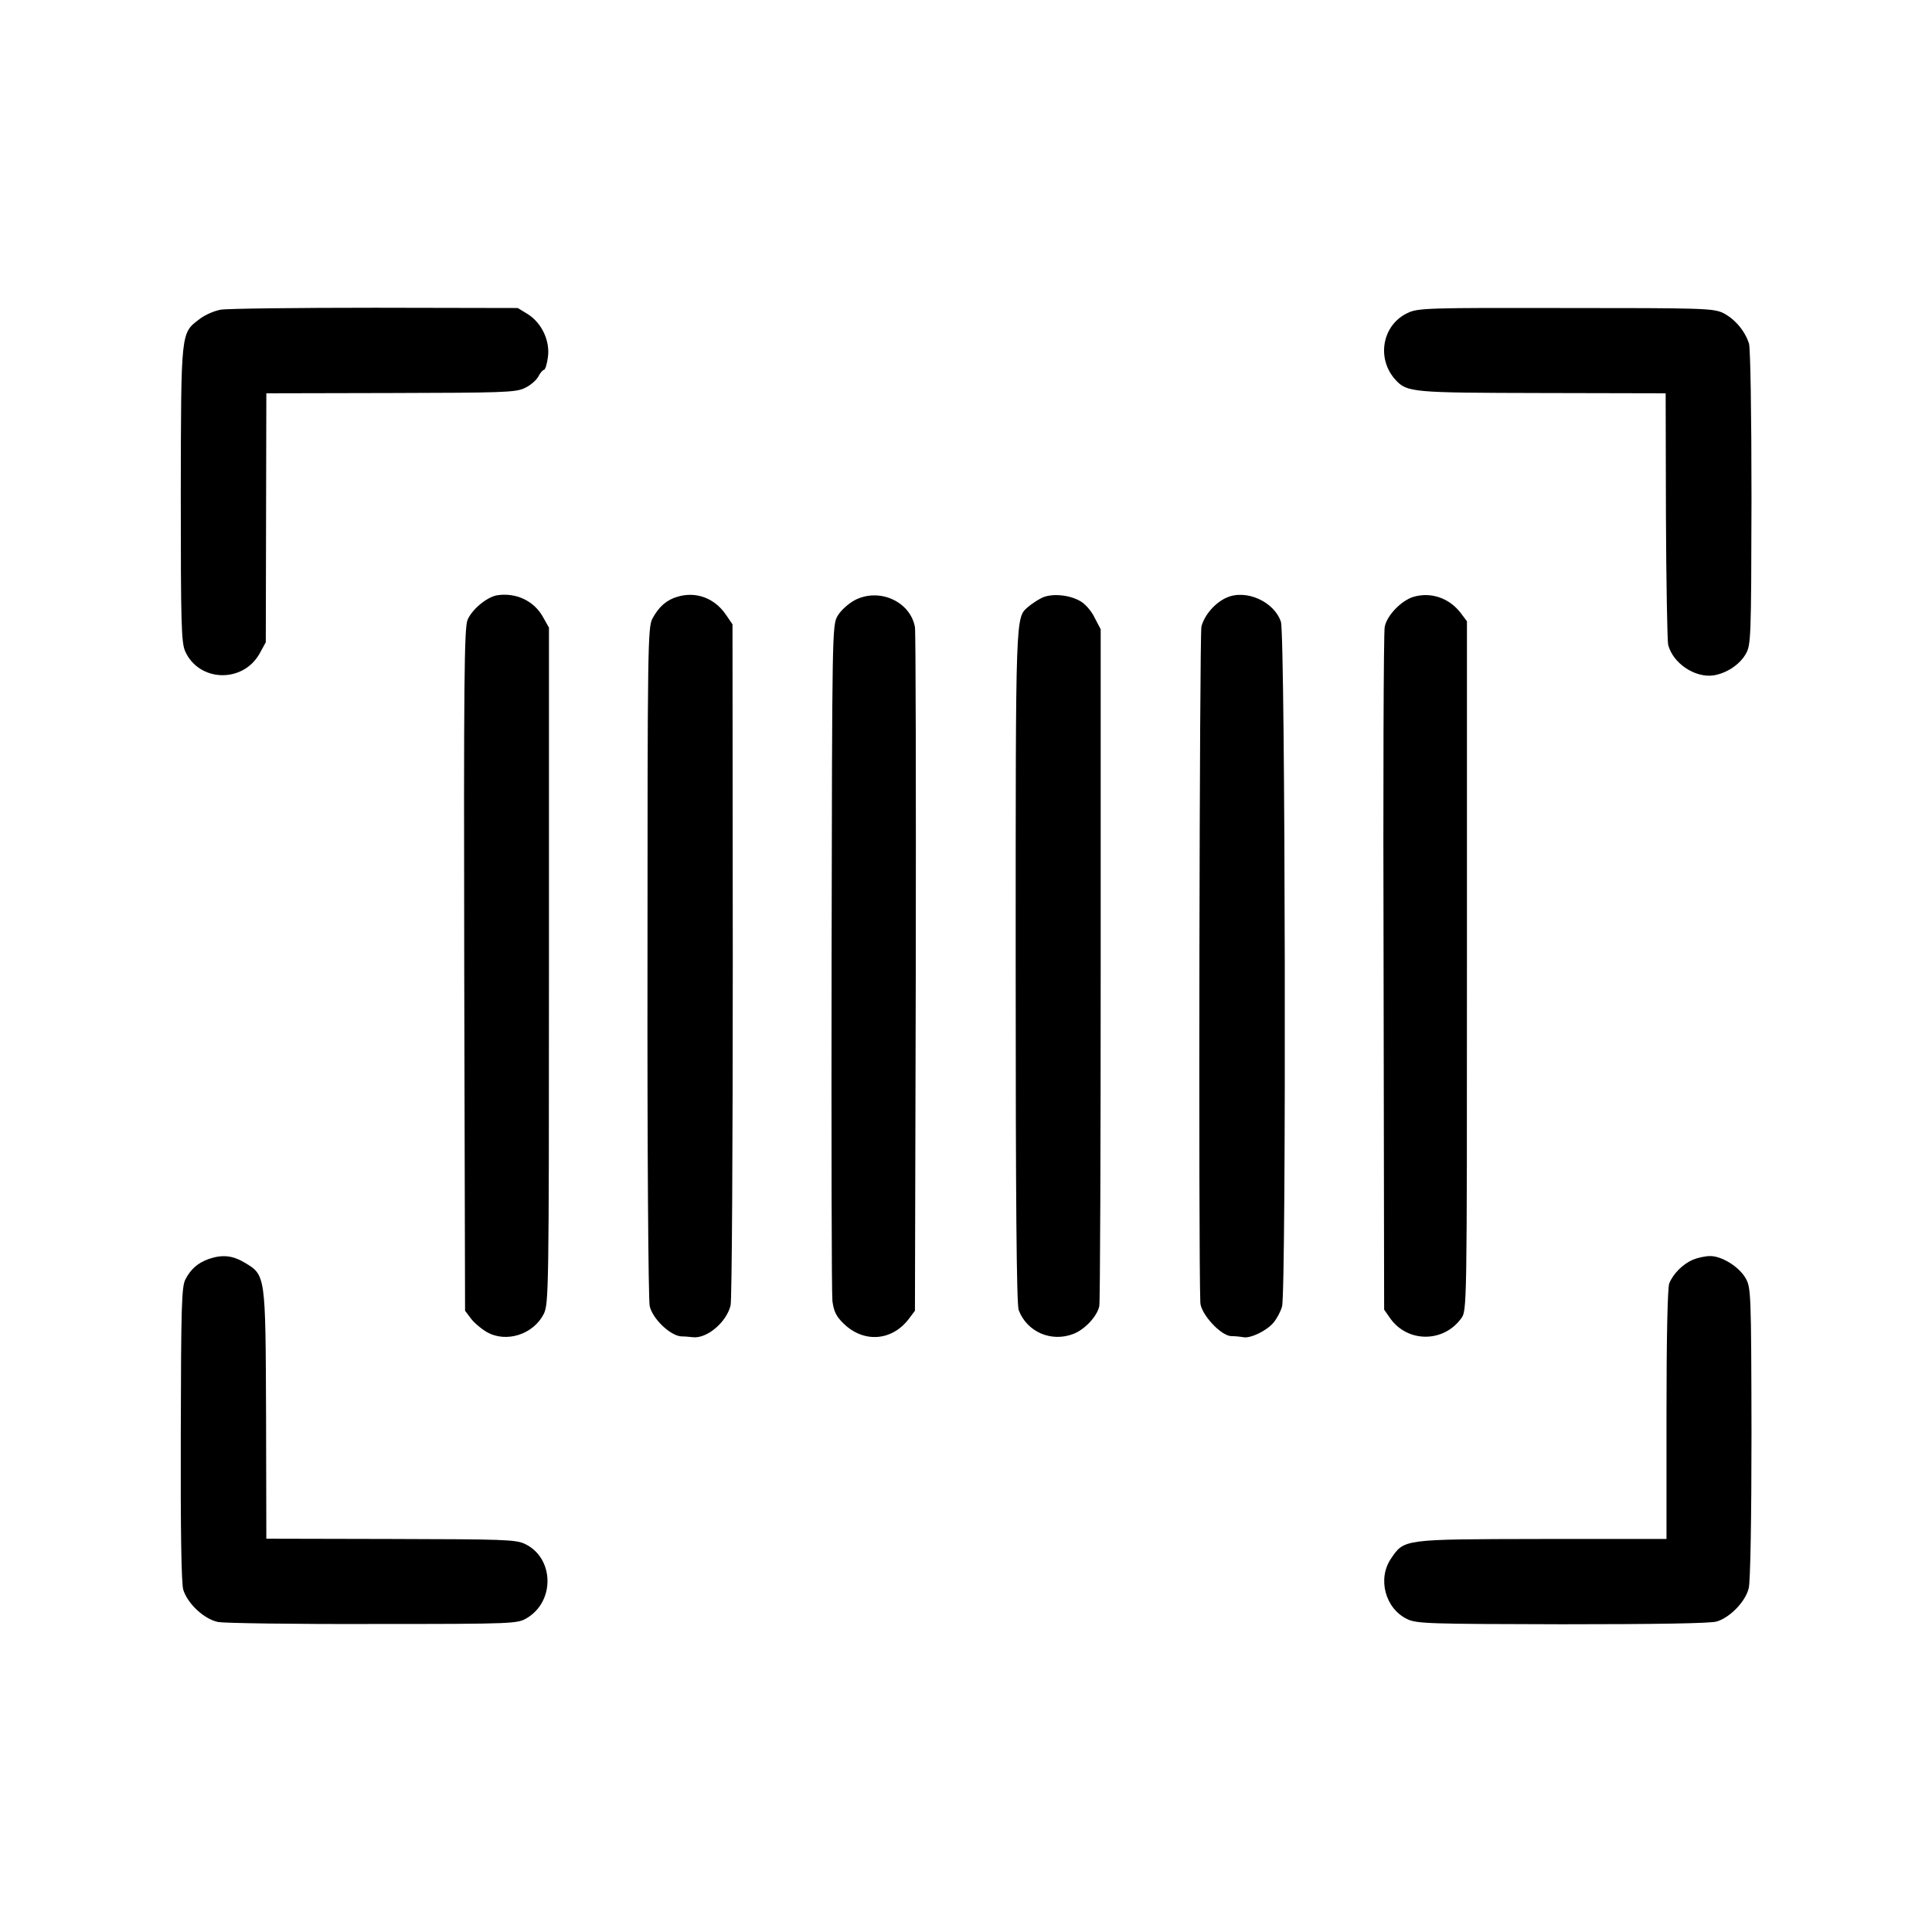
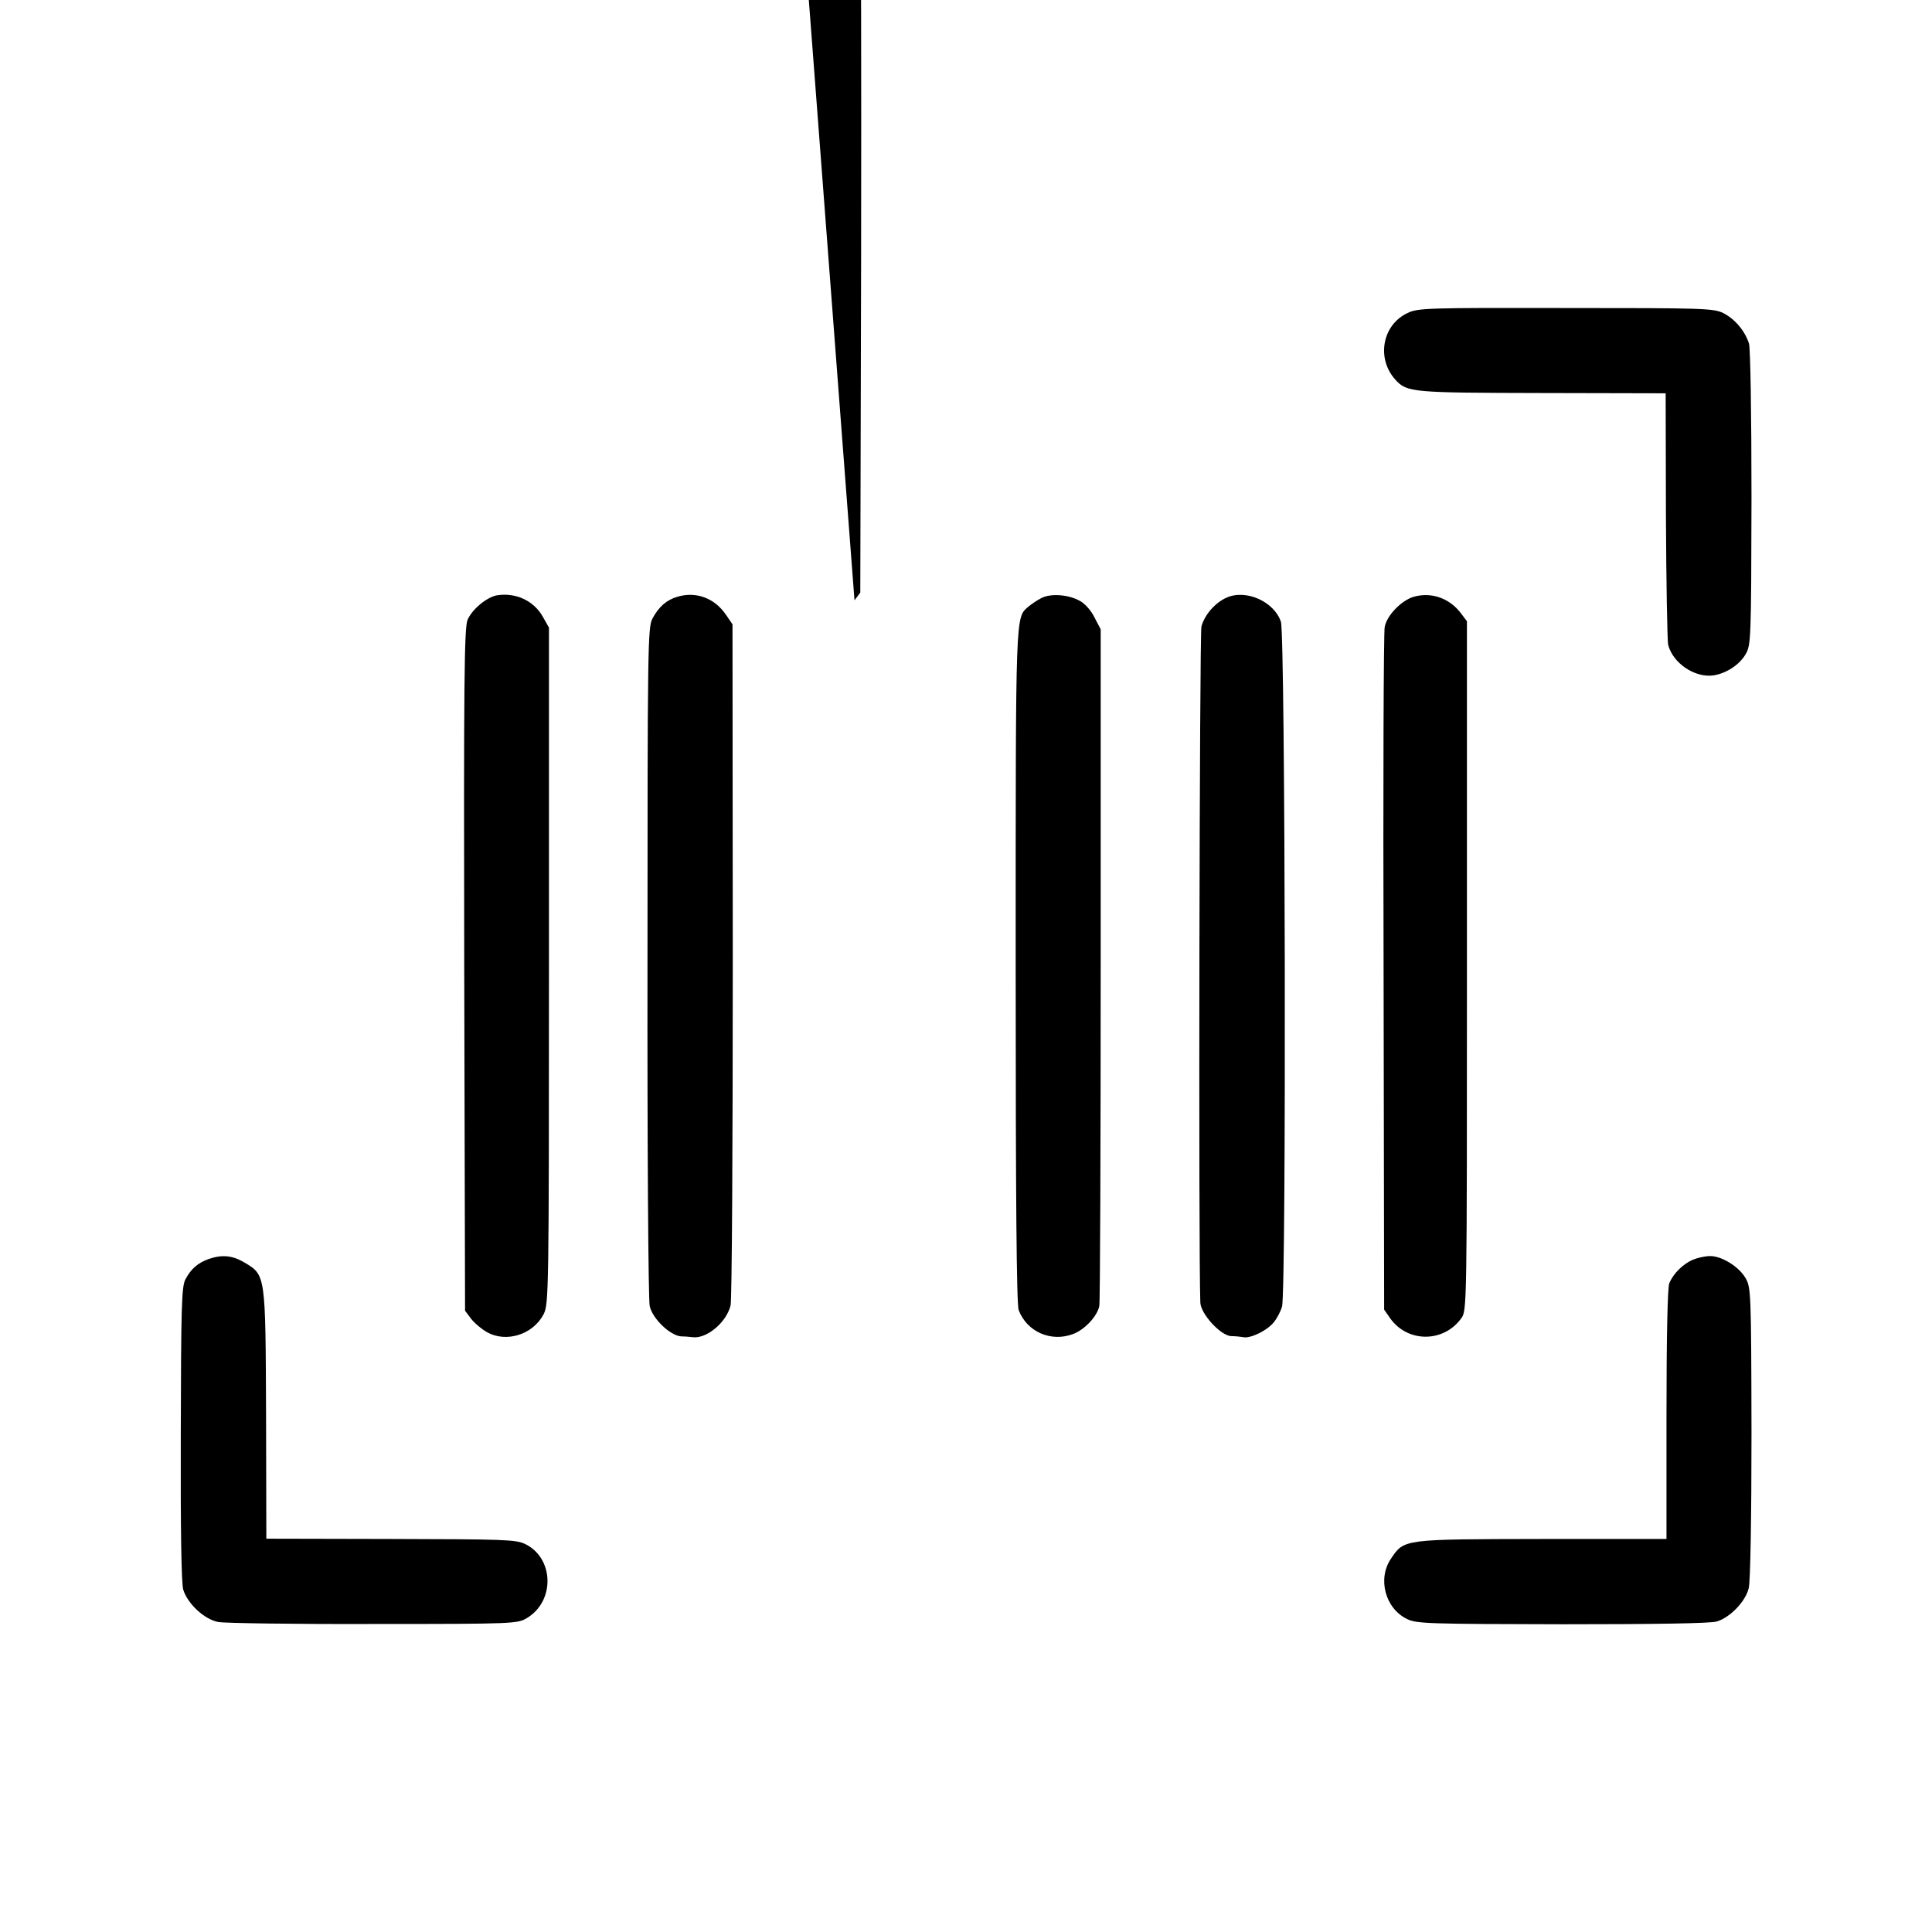
<svg xmlns="http://www.w3.org/2000/svg" version="1.0" width="700pt" height="700pt" viewBox="0 0 700 700" preserveAspectRatio="xMidYMid meet">
  <g transform="translate(0,700) scale(0.1,-0.1)" fill="#000000" stroke="none">
-     <path d="M800 5878 c-23 -4 -58 -19 -77 -34 -68 -52 -67 -39 -68 -633 0 -475 2 -539 16 -571 50 -111 208 -116 269 -9 l23 42 1 451 1 451 450 1 c403 1 454 2 486 18 20 9 42 28 49 41 7 14 17 25 21 25 4 0 11 20 14 45 9 59 -22 125 -73 157 l-36 22 -517 1 c-285 0 -536 -3 -559 -7z" />
    <path d="M5100 5866 c-92 -43 -114 -165 -44 -242 42 -46 60 -47 533 -48 l446 -1 1 -442 c1 -243 5 -454 8 -469 17 -67 97 -121 165 -111 47 8 93 38 116 77 19 34 20 51 21 565 0 312 -4 542 -9 560 -15 47 -52 90 -94 111 -35 17 -75 18 -571 18 -499 1 -535 0 -572 -18z" />
    <path d="M1800 4843 c-37 -7 -90 -51 -106 -89 -12 -29 -14 -226 -12 -1268 l3 -1235 21 -28 c11 -15 38 -38 59 -50 70 -39 167 -8 205 66 18 37 19 77 19 1262 l0 1225 -22 39 c-33 59 -99 89 -167 78z" />
    <path d="M2455 4838 c-39 -11 -68 -36 -91 -79 -17 -32 -18 -99 -18 -1244 -1 -665 3 -1227 8 -1247 10 -46 74 -107 114 -110 15 0 34 -2 42 -3 51 -6 122 54 137 115 5 19 8 582 8 1251 l-1 1217 -24 35 c-41 60 -108 85 -175 65z" />
-     <path d="M3096 4825 c-22 -12 -50 -37 -61 -56 -20 -34 -20 -51 -22 -1234 -1 -660 0 -1222 3 -1249 5 -38 14 -56 41 -82 73 -71 176 -63 237 19 l21 28 3 1222 c1 672 0 1237 -3 1255 -17 93 -130 144 -219 97z" />
+     <path d="M3096 4825 l21 28 3 1222 c1 672 0 1237 -3 1255 -17 93 -130 144 -219 97z" />
    <path d="M3773 4833 c-16 -8 -36 -22 -47 -31 -47 -42 -46 -4 -46 -1301 0 -837 3 -1229 11 -1248 30 -79 118 -117 198 -86 42 16 87 65 94 101 3 14 5 572 5 1239 l0 1213 -22 42 c-11 24 -35 51 -52 60 -41 24 -107 29 -141 11z" />
    <path d="M4445 4835 c-42 -18 -81 -63 -92 -105 -7 -27 -11 -2269 -4 -2449 1 -41 74 -121 112 -122 13 0 33 -2 44 -4 26 -5 86 24 110 54 11 13 25 39 30 57 16 52 12 2432 -4 2481 -24 73 -126 119 -196 88z" />
    <path d="M5123 4838 c-44 -12 -99 -68 -106 -110 -4 -18 -6 -582 -4 -1253 l2 -1220 23 -33 c63 -87 192 -87 256 1 21 28 21 32 21 1277 l0 1249 -21 28 c-41 55 -107 79 -171 61z" />
    <path d="M755 2438 c-38 -14 -63 -35 -83 -73 -14 -26 -16 -96 -17 -560 -1 -347 2 -542 9 -565 16 -51 76 -107 127 -117 23 -4 276 -8 563 -7 514 0 521 1 556 22 102 62 97 218 -8 268 -33 16 -78 17 -487 18 l-450 1 -1 448 c-2 511 -1 507 -79 553 -44 26 -81 29 -130 12z" />
    <path d="M6134 2436 c-37 -16 -72 -51 -86 -86 -6 -16 -10 -193 -10 -475 l0 -451 -452 0 c-504 -1 -498 0 -546 -71 -50 -73 -21 -181 58 -219 34 -17 78 -18 562 -19 333 0 538 3 560 10 48 14 105 73 116 121 6 23 10 256 10 564 -1 511 -2 526 -22 560 -24 41 -87 80 -129 79 -16 0 -44 -6 -61 -13z" />
  </g>
</svg>